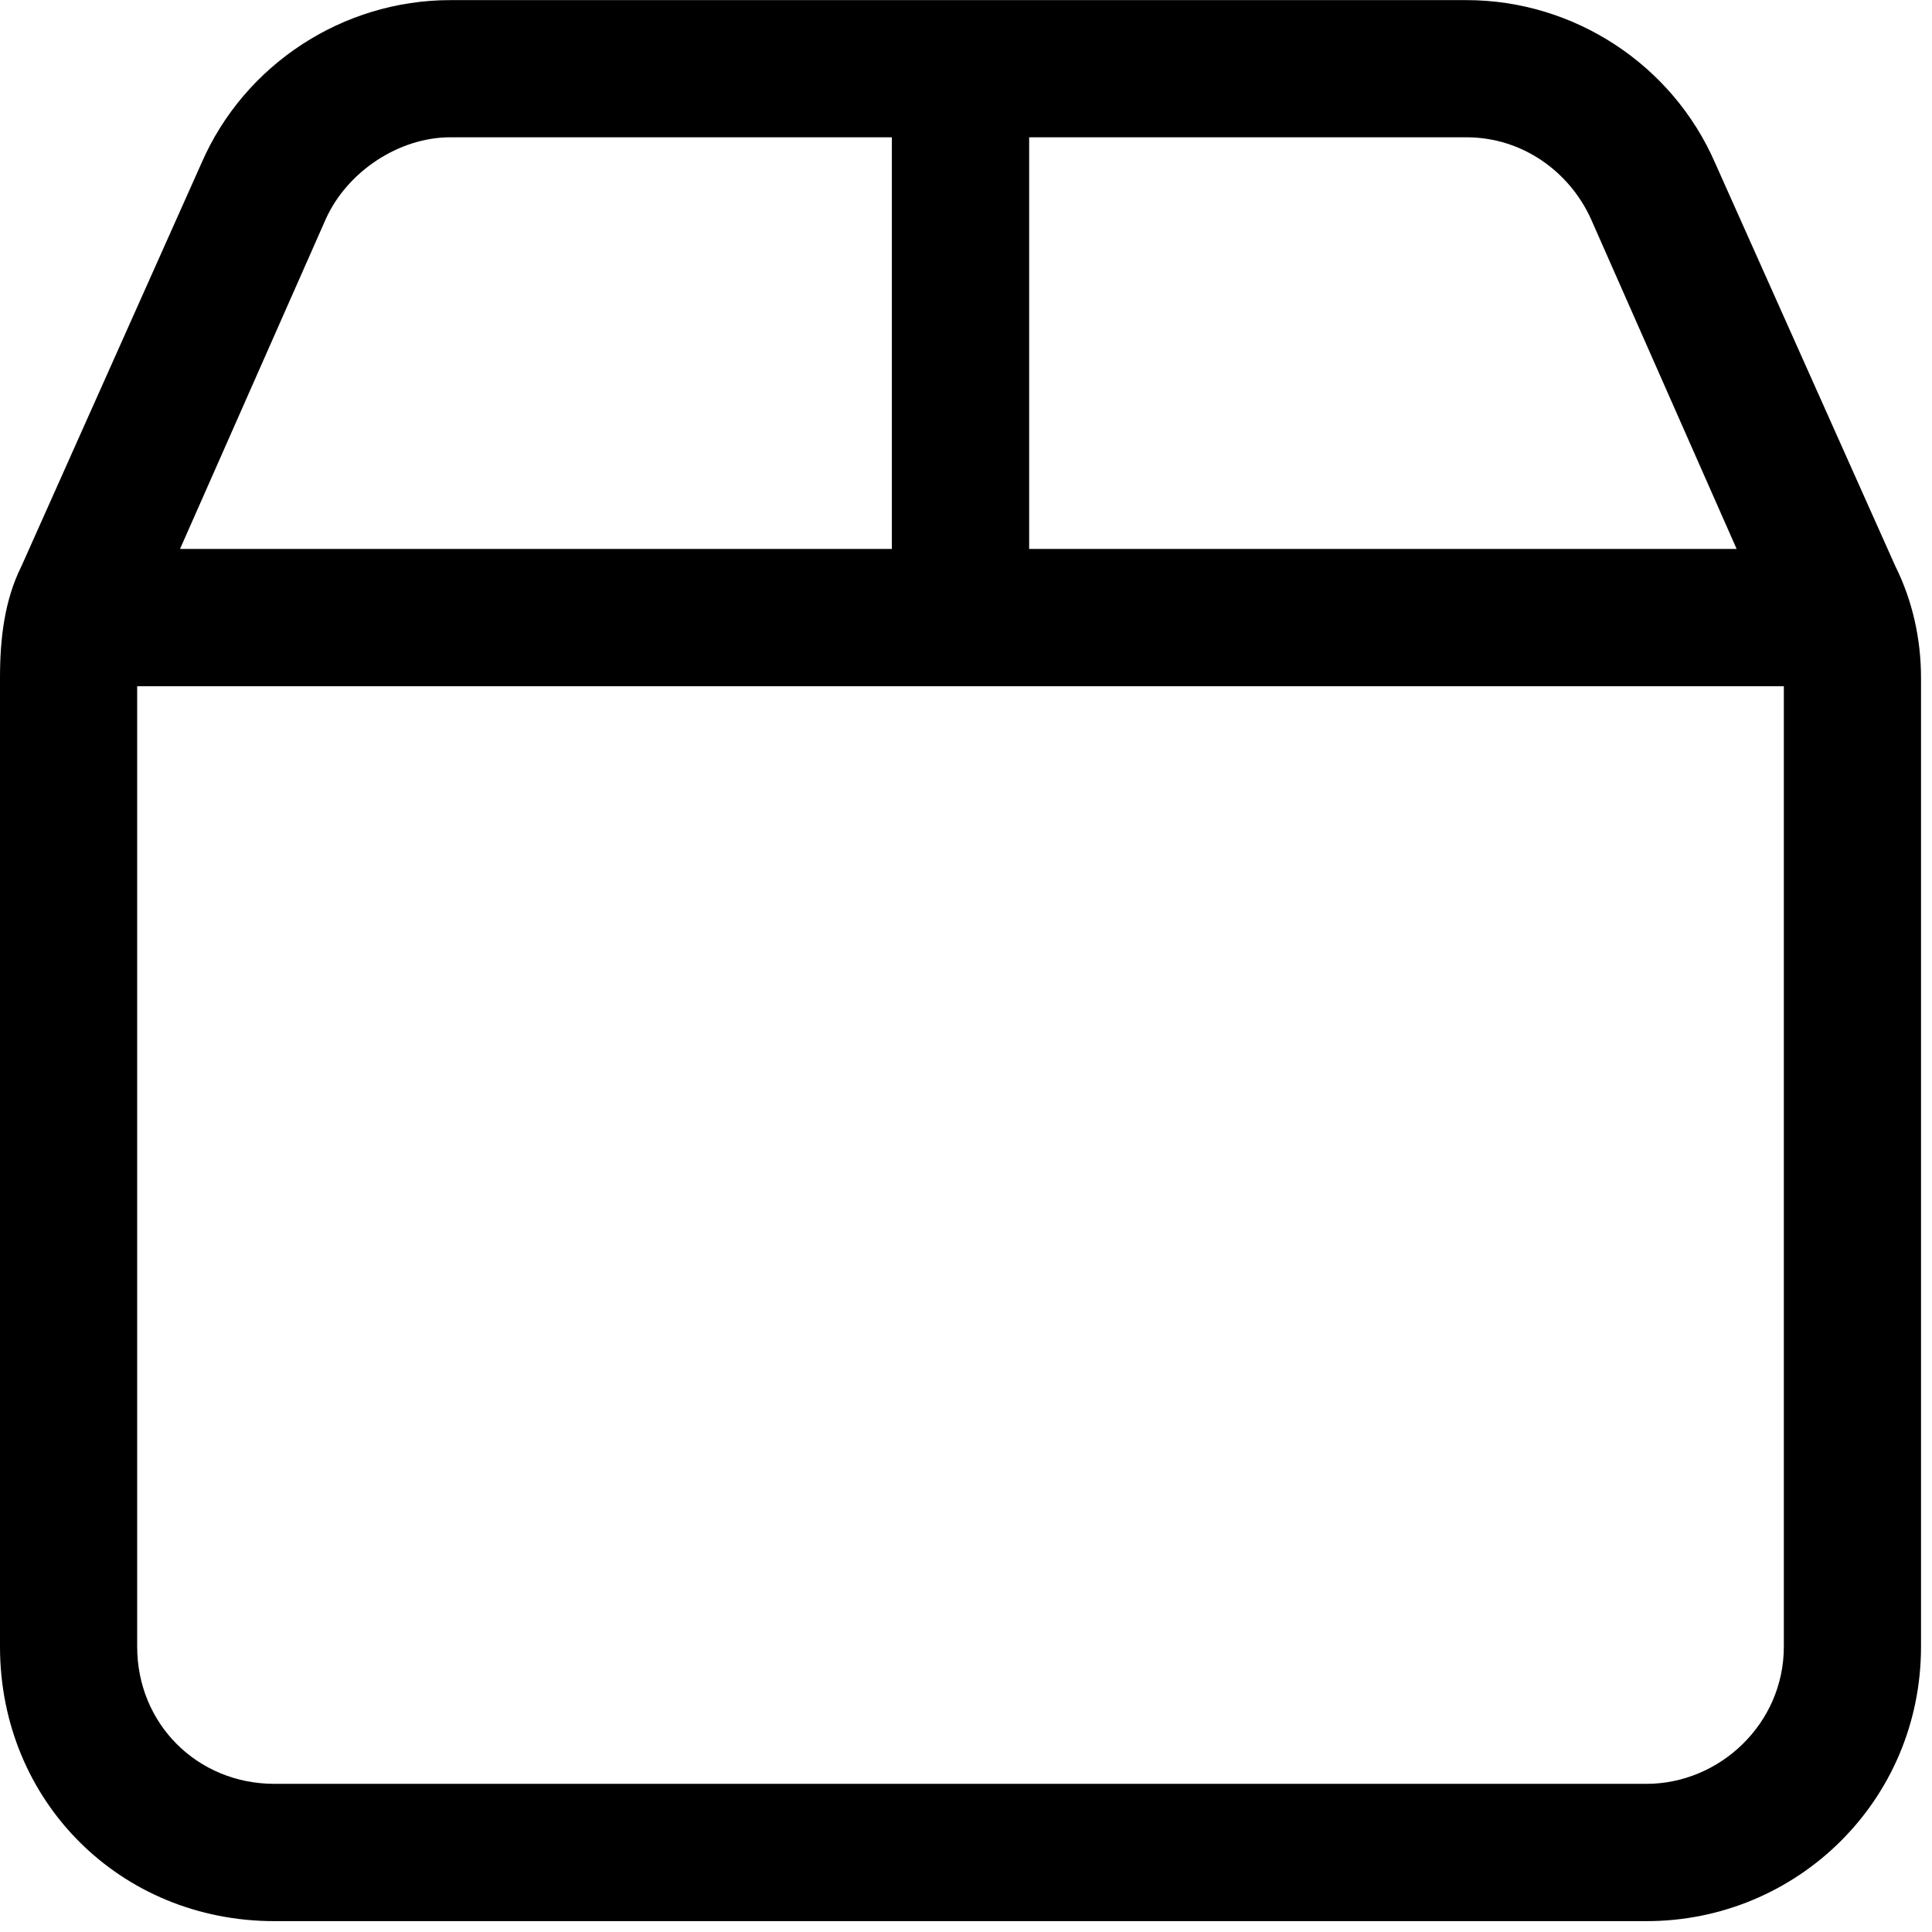
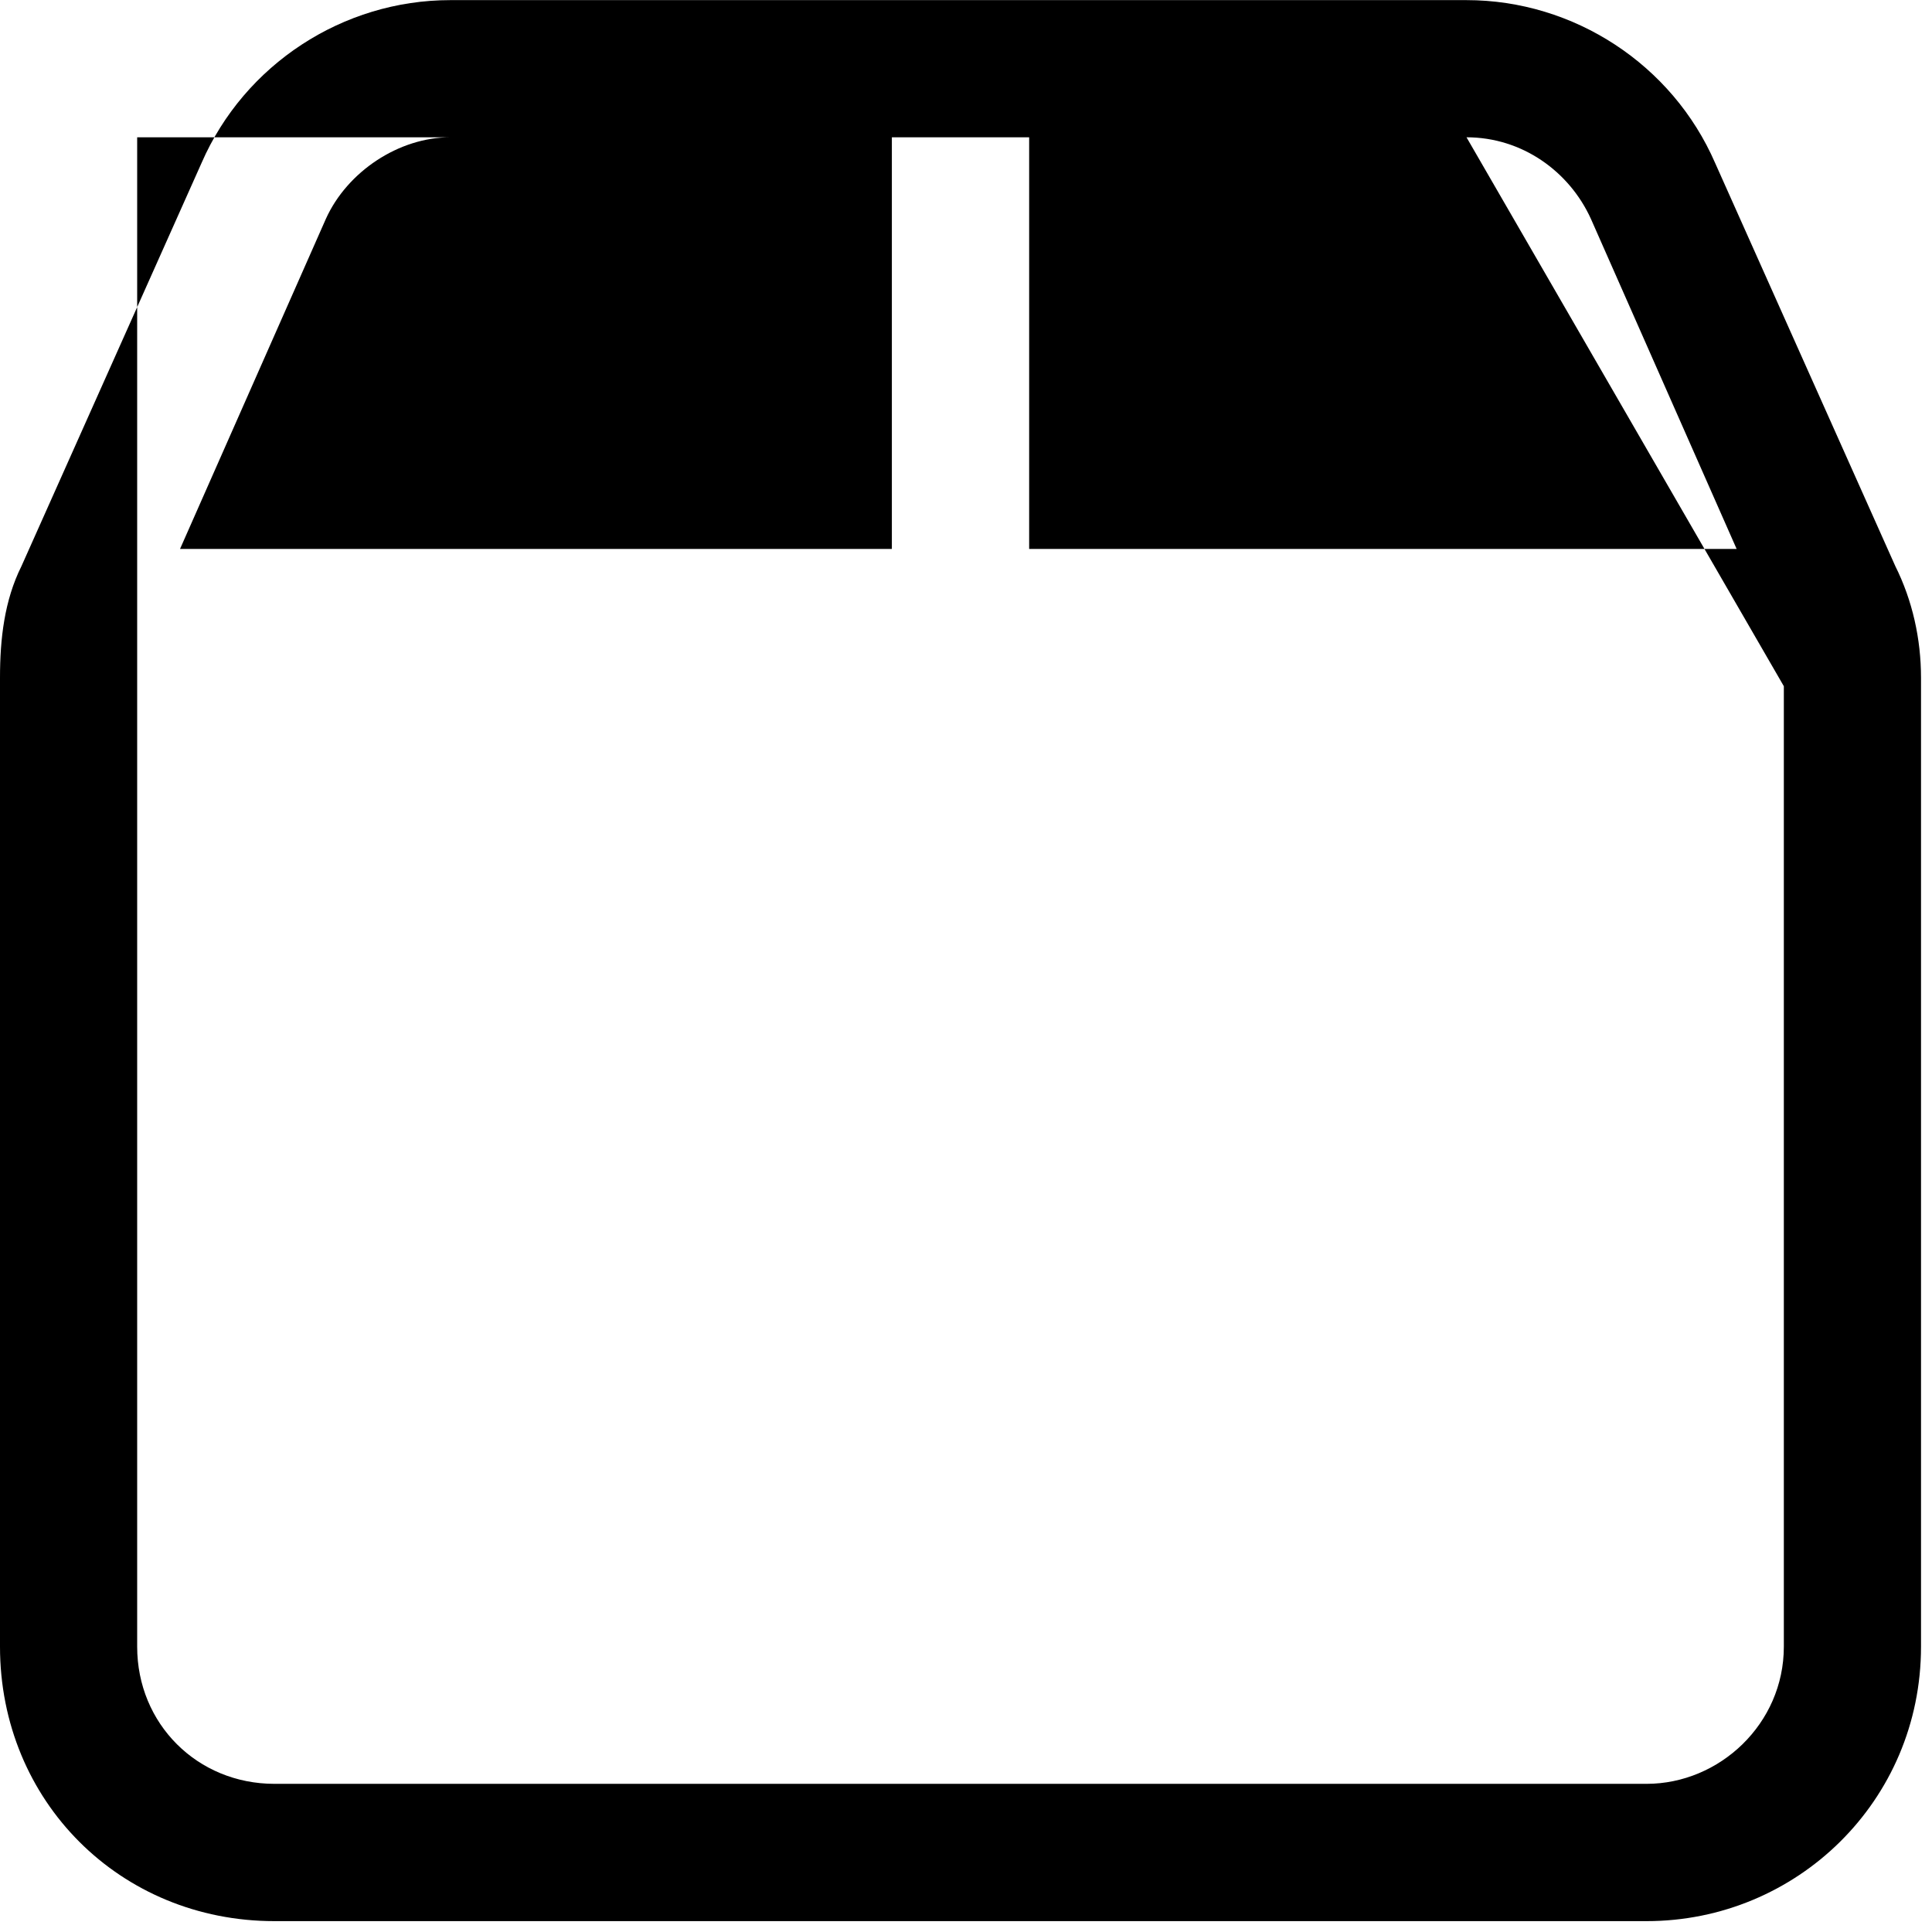
<svg xmlns="http://www.w3.org/2000/svg" width="16" height="16" viewBox="0 0 16 16" fill="none">
-   <path d="M12.145 1.137H8.523V4.546H14.382L13.175 1.812C12.997 1.421 12.607 1.137 12.145 1.137ZM14.773 5.683H8.523H7.386H1.136V13.637C1.136 14.276 1.634 14.773 2.273 14.773H13.636C14.24 14.773 14.773 14.276 14.773 13.637V5.683ZM1.491 4.546H7.386V1.137H3.729C3.303 1.137 2.876 1.421 2.699 1.812L1.491 4.546ZM12.145 0.001C13.033 0.001 13.849 0.533 14.204 1.35L15.696 4.688C15.838 4.972 15.909 5.292 15.909 5.612V13.637C15.909 14.915 14.879 15.91 13.636 15.91H2.273C0.994 15.91 0 14.915 0 13.637V5.612C0 5.292 0.036 4.972 0.178 4.688L1.669 1.35C2.024 0.533 2.841 0.001 3.729 0.001H12.145Z" fill="black" />
+   <path d="M12.145 1.137H8.523V4.546H14.382L13.175 1.812C12.997 1.421 12.607 1.137 12.145 1.137ZH8.523H7.386H1.136V13.637C1.136 14.276 1.634 14.773 2.273 14.773H13.636C14.24 14.773 14.773 14.276 14.773 13.637V5.683ZM1.491 4.546H7.386V1.137H3.729C3.303 1.137 2.876 1.421 2.699 1.812L1.491 4.546ZM12.145 0.001C13.033 0.001 13.849 0.533 14.204 1.35L15.696 4.688C15.838 4.972 15.909 5.292 15.909 5.612V13.637C15.909 14.915 14.879 15.91 13.636 15.91H2.273C0.994 15.91 0 14.915 0 13.637V5.612C0 5.292 0.036 4.972 0.178 4.688L1.669 1.35C2.024 0.533 2.841 0.001 3.729 0.001H12.145Z" fill="black" />
</svg>